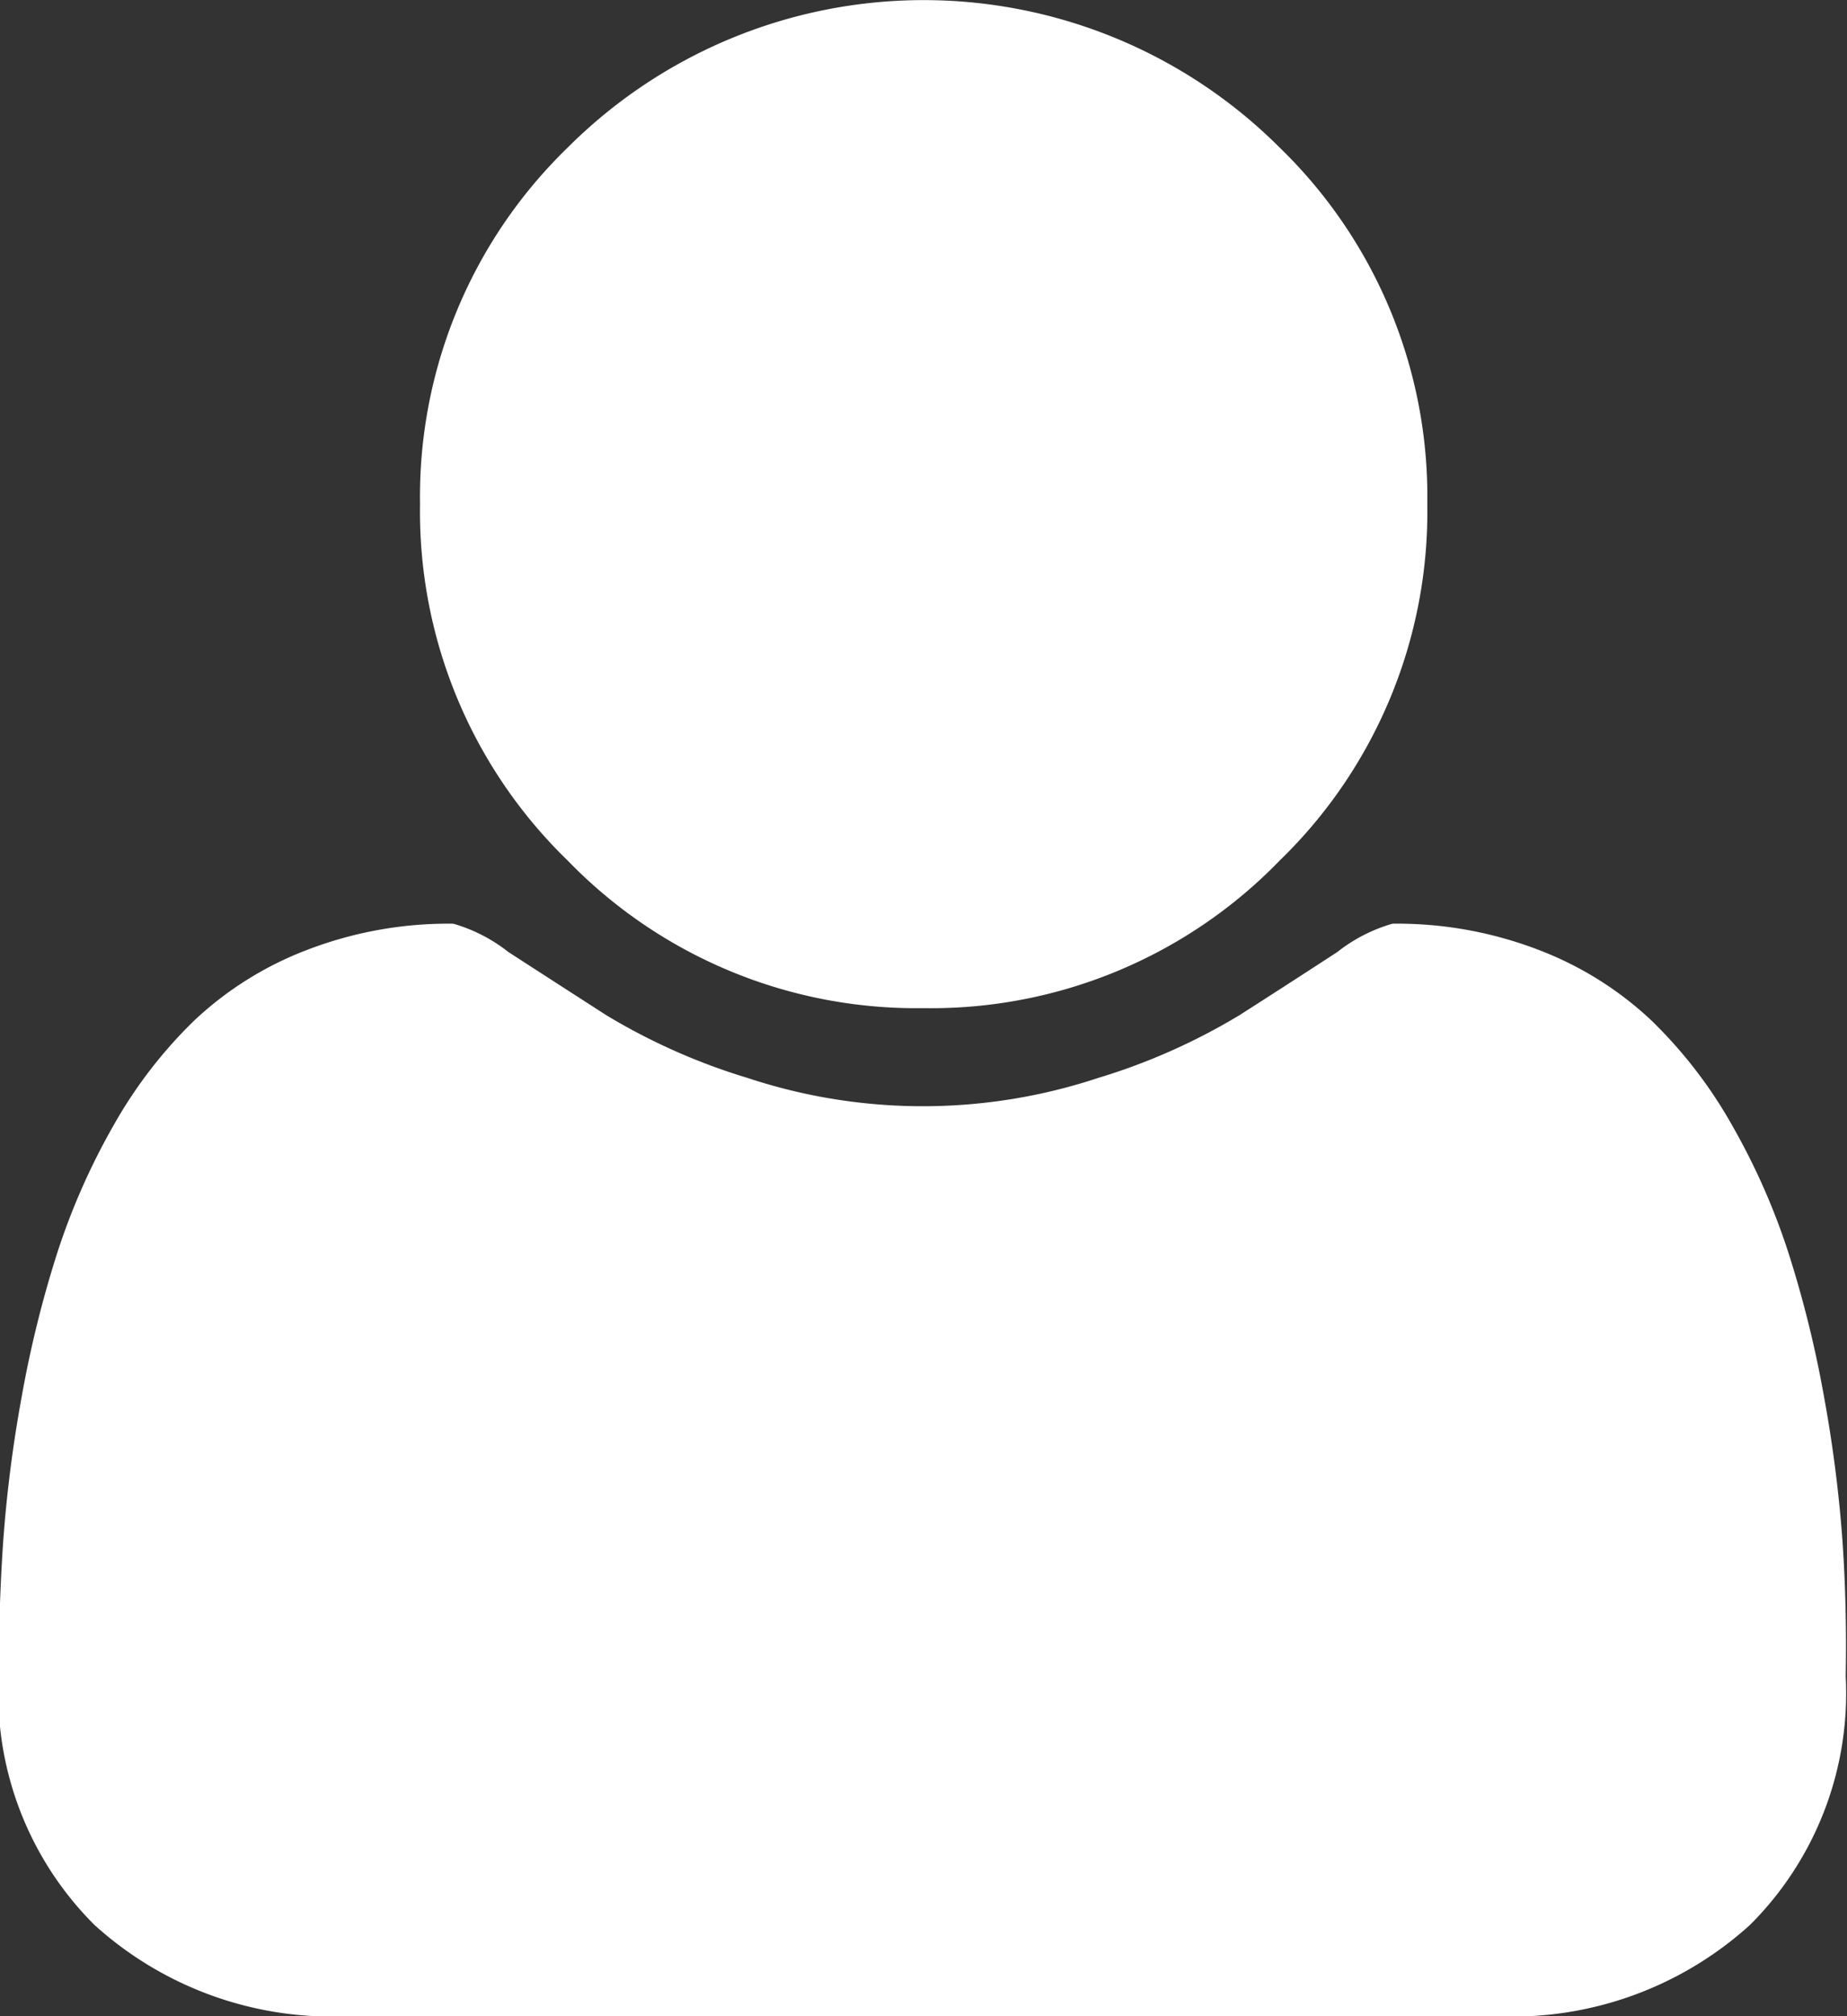
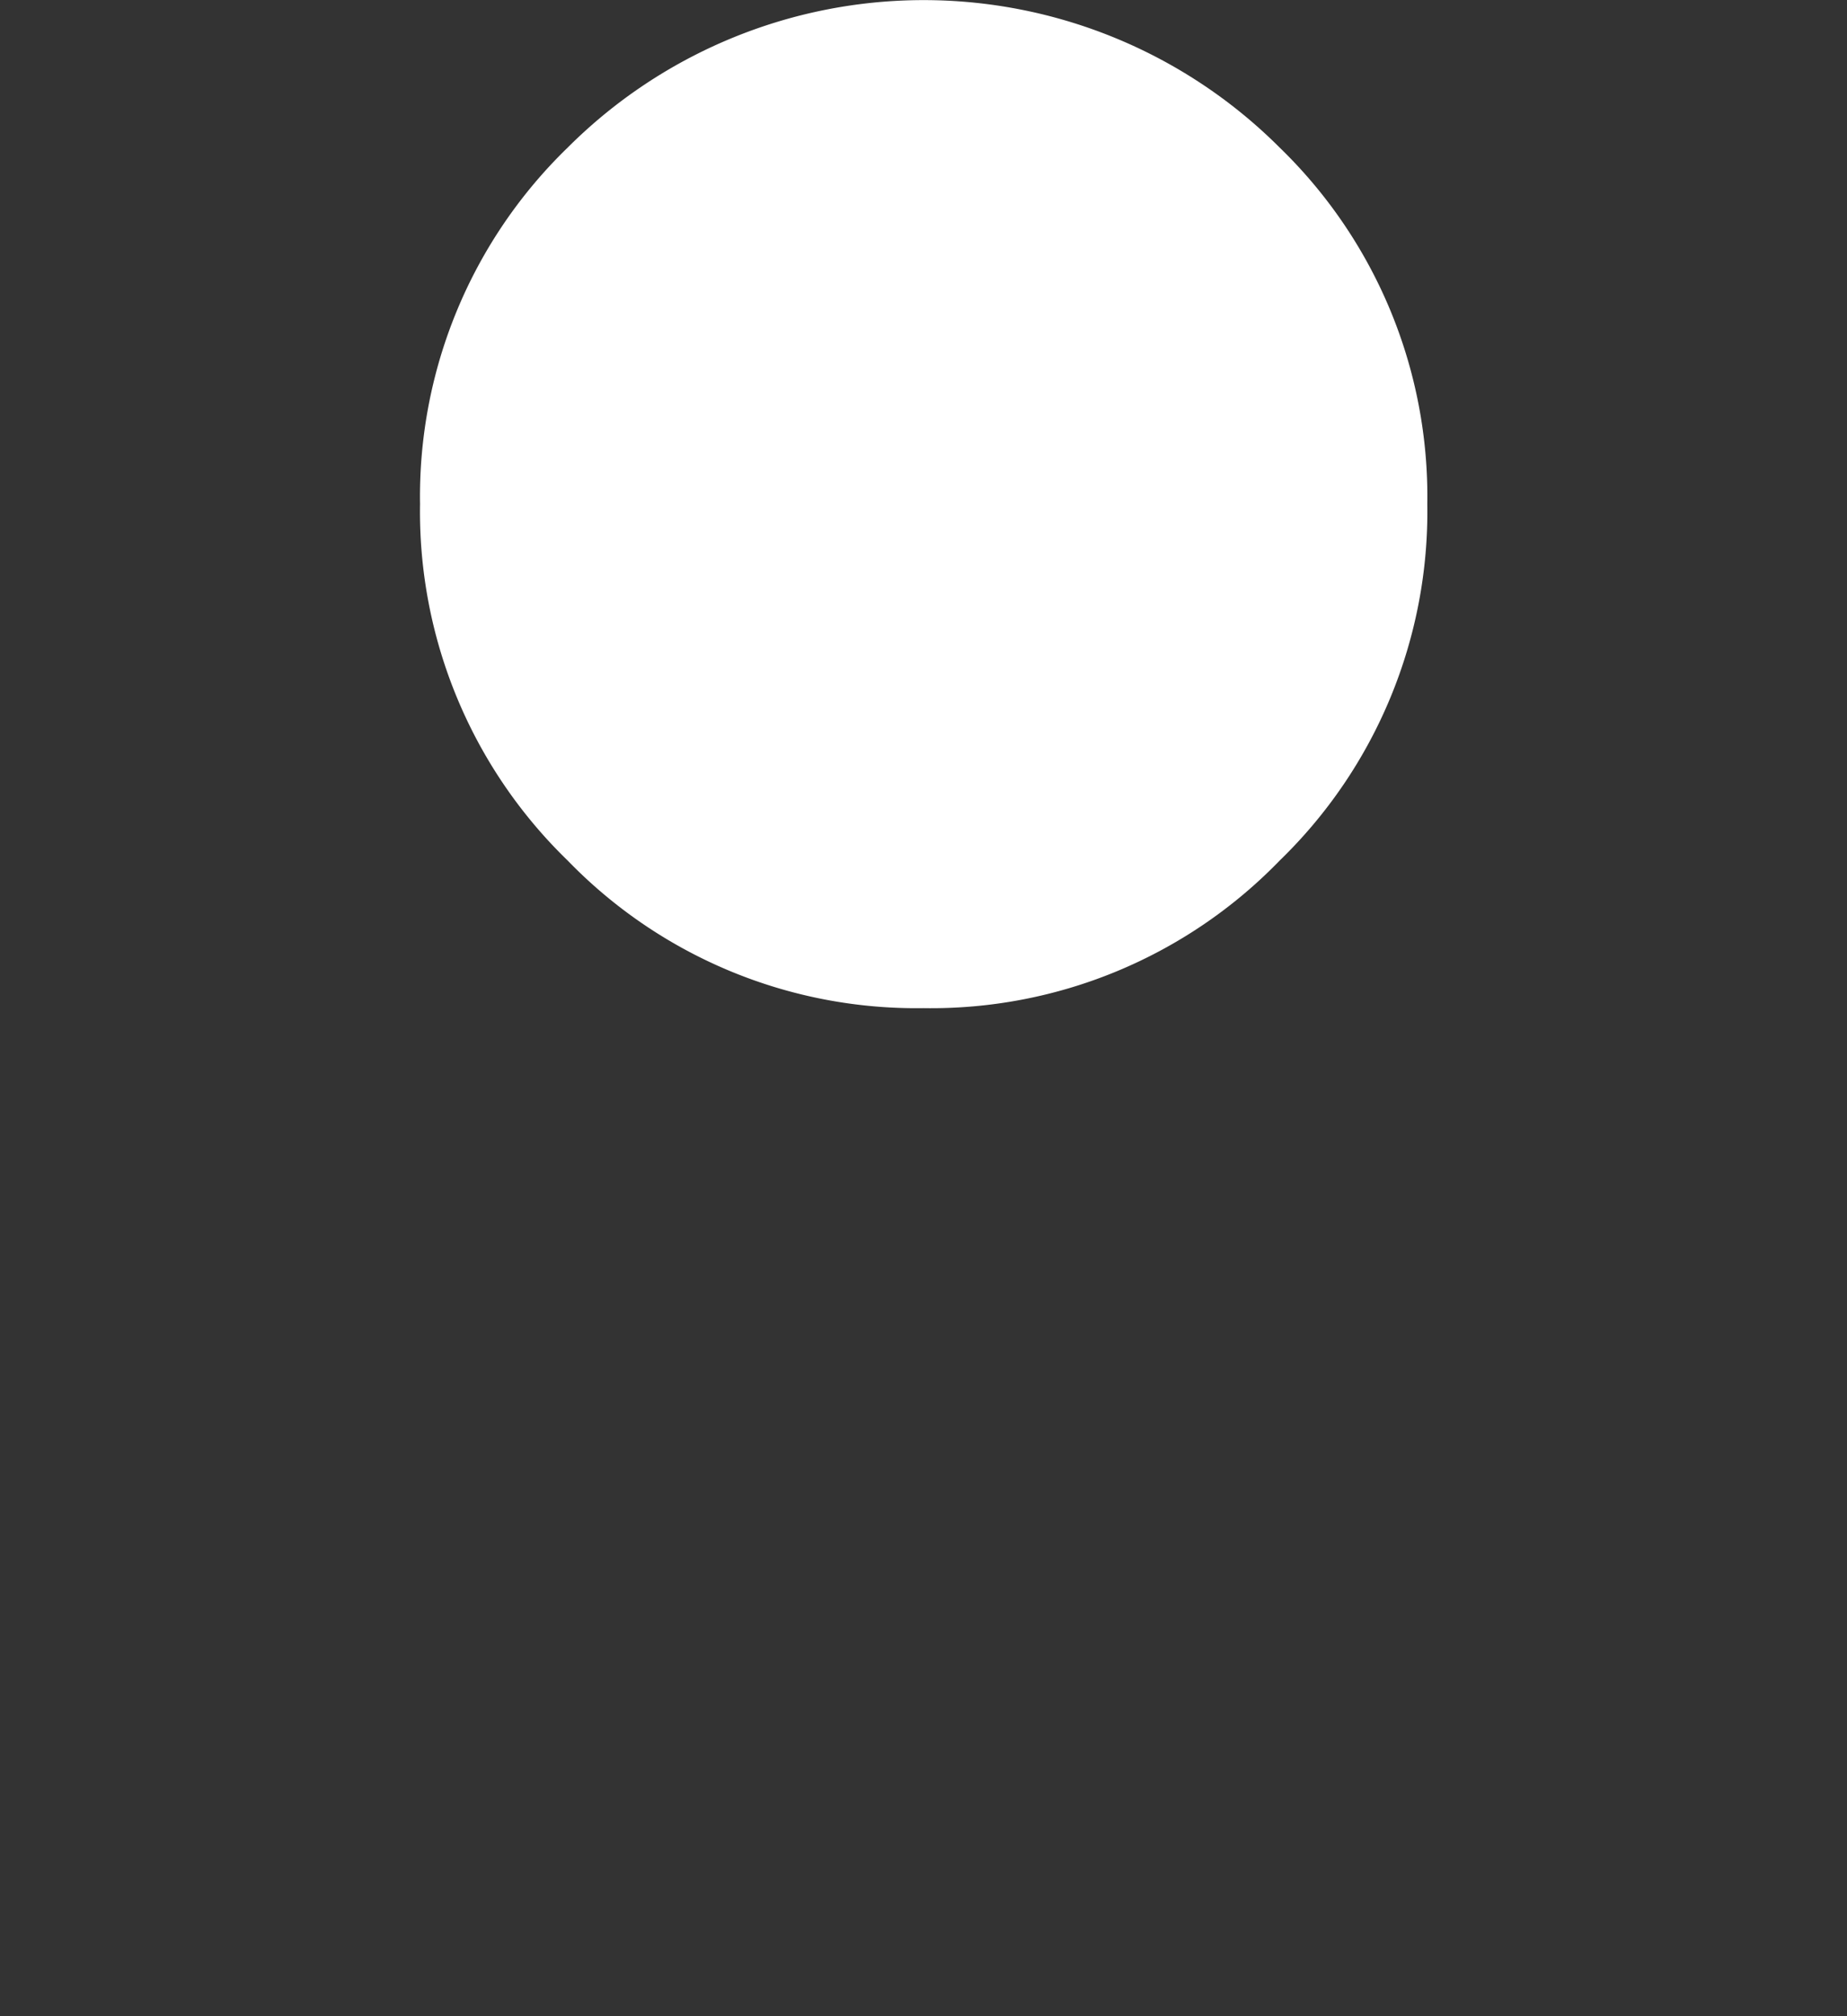
<svg xmlns="http://www.w3.org/2000/svg" width="15.821" height="17.259" viewBox="0 0 15.821 17.259">
  <rect x="0" y="0" width="15.821" height="17.259" fill="#333333" stroke="none" />
  <g transform="translate(-18.268)">
    <g transform="translate(18.268)">
      <path d="M113.944,8.63a4.157,4.157,0,0,0,3.051-1.264,4.157,4.157,0,0,0,1.264-3.051,4.158,4.158,0,0,0-1.264-3.051,4.314,4.314,0,0,0-6.1,0,4.157,4.157,0,0,0-1.264,3.051,4.157,4.157,0,0,0,1.264,3.051A4.158,4.158,0,0,0,113.944,8.63Z" transform="translate(-106.033)" fill="#fff" />
-       <path d="M34.05,206.268a11.5,11.5,0,0,0-.157-1.225,9.527,9.527,0,0,0-.3-1.219,5.781,5.781,0,0,0-.483-1.1,3.946,3.946,0,0,0-.7-.91,2.934,2.934,0,0,0-.961-.6,3.378,3.378,0,0,0-1.253-.225,1.374,1.374,0,0,0-.472.242q-.371.242-.837.54a5.315,5.315,0,0,1-1.214.539,4.777,4.777,0,0,1-3,0,5.314,5.314,0,0,1-1.214-.539q-.466-.3-.837-.54a1.374,1.374,0,0,0-.472-.242,3.376,3.376,0,0,0-1.253.225,2.933,2.933,0,0,0-.961.6,3.951,3.951,0,0,0-.7.91,5.79,5.79,0,0,0-.483,1.1,9.528,9.528,0,0,0-.3,1.219,11.435,11.435,0,0,0-.157,1.225q-.039.568-.039,1.163a2.8,2.8,0,0,0,.82,2.129,3.031,3.031,0,0,0,2.18.781h9.821a3.031,3.031,0,0,0,2.18-.781,2.8,2.8,0,0,0,.82-2.129Q34.089,206.835,34.05,206.268Z" transform="translate(-18.268 -193.082)" fill="#fff" />
    </g>
  </g>
</svg>